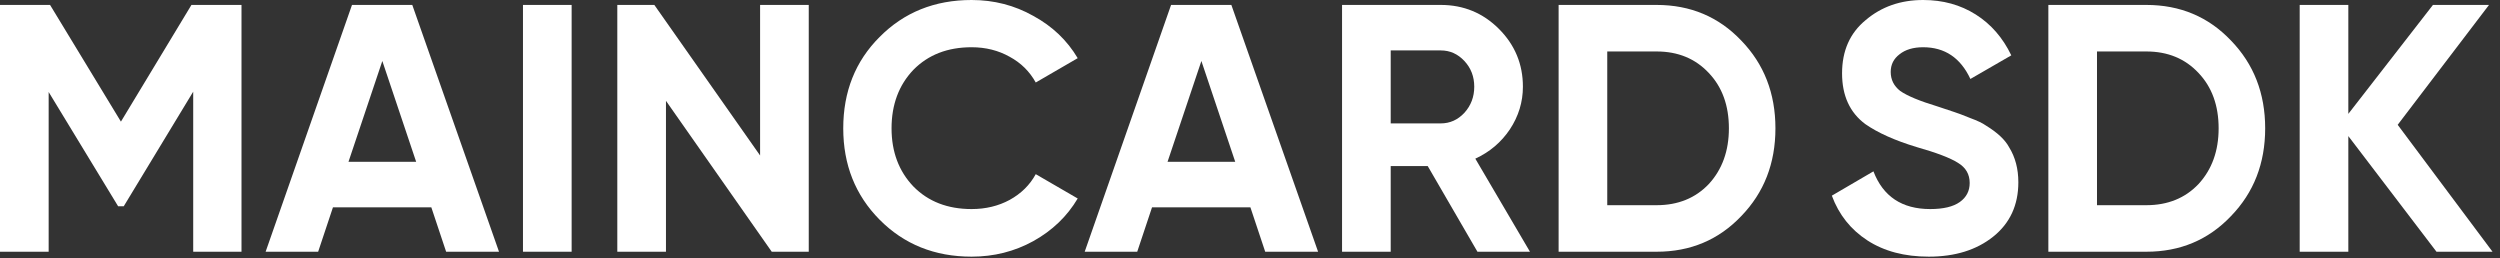
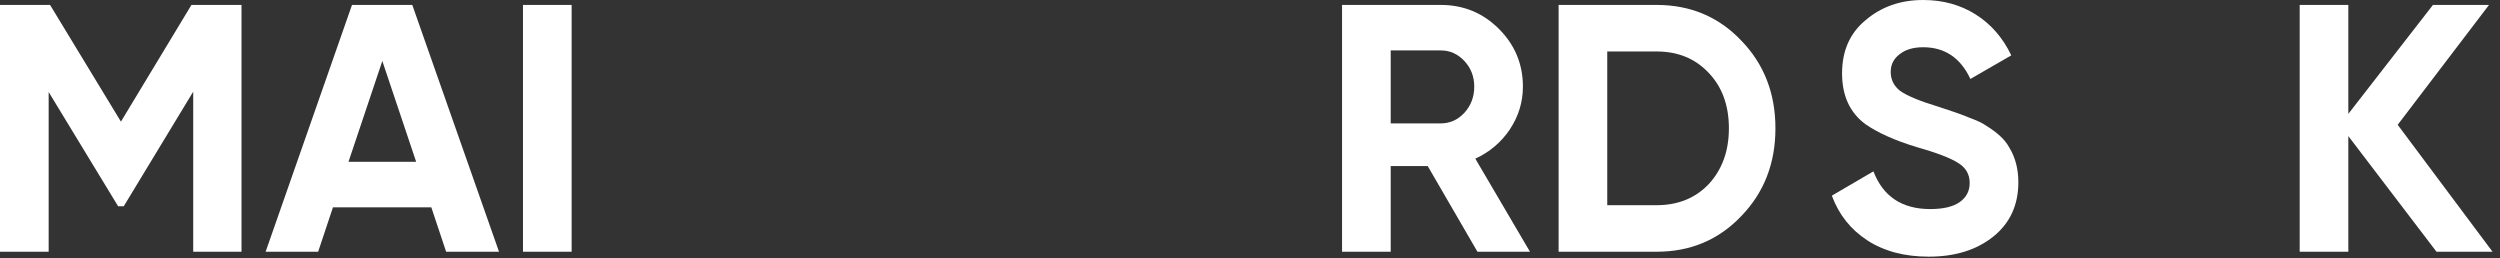
<svg xmlns="http://www.w3.org/2000/svg" width="184" height="19" viewBox="0 0 184 19" fill="none">
  <rect x="0" y="0" width="184" height="19" fill="#333333" stroke="none" />
  <path d="M114.714 0.363H121.927C124.418 0.363 126.494 1.237 128.155 2.984C129.833 4.714 130.672 6.868 130.672 9.445C130.672 12.023 129.833 14.176 128.155 15.906C126.494 17.653 124.418 18.527 121.927 18.527H114.714V0.363ZM118.294 15.102H121.927C123.501 15.102 124.781 14.583 125.768 13.545C126.754 12.472 127.247 11.106 127.247 9.445C127.247 7.767 126.754 6.409 125.768 5.371C124.781 4.316 123.501 3.788 121.927 3.788H118.294V15.102Z" fill="white" />
  <path d="M112.605 18.527H108.739L105.08 12.222H102.356V18.527H98.775V0.363H106.04C107.718 0.363 109.145 0.951 110.322 2.128C111.498 3.304 112.086 4.723 112.086 6.383C112.086 7.508 111.766 8.554 111.126 9.523C110.486 10.474 109.638 11.192 108.583 11.677L112.605 18.527ZM106.04 3.711H102.356V9.082H106.04C106.715 9.082 107.294 8.822 107.779 8.303C108.263 7.767 108.505 7.127 108.505 6.383C108.505 5.639 108.263 5.008 107.779 4.489C107.294 3.97 106.715 3.711 106.04 3.711Z" fill="white" />
-   <path d="M97.011 18.527H93.119L92.029 15.258H84.79L83.7 18.527H79.834L86.191 0.363H90.628L97.011 18.527ZM88.422 4.489L85.931 11.91H90.913L88.422 4.489Z" fill="white" />
-   <path d="M71.508 18.89C68.792 18.89 66.535 17.982 64.736 16.166C62.954 14.367 62.063 12.126 62.063 9.445C62.063 6.747 62.954 4.506 64.736 2.725C66.535 0.908 68.792 0 71.508 0C73.152 0 74.665 0.389 76.049 1.168C77.45 1.929 78.54 2.967 79.319 4.281L76.231 6.072C75.781 5.259 75.141 4.627 74.311 4.178C73.48 3.711 72.546 3.477 71.508 3.477C69.744 3.477 68.317 4.031 67.227 5.138C66.154 6.262 65.618 7.698 65.618 9.445C65.618 11.175 66.154 12.602 67.227 13.726C68.317 14.834 69.744 15.387 71.508 15.387C72.546 15.387 73.48 15.162 74.311 14.713C75.158 14.245 75.798 13.614 76.231 12.818L79.319 14.609C78.54 15.924 77.45 16.97 76.049 17.748C74.665 18.51 73.152 18.89 71.508 18.89Z" fill="white" />
-   <path d="M55.943 11.443V0.363H59.524V18.527H56.8L49.015 7.421V18.527H45.434V0.363H48.159L55.943 11.443Z" fill="white" />
  <path d="M38.491 18.527V0.363H42.072V18.527H38.491Z" fill="white" />
  <path d="M36.727 18.527H32.835L31.745 15.258H24.506L23.416 18.527H19.55L25.907 0.363H30.344L36.727 18.527ZM28.139 4.489L25.648 11.91H30.63L28.139 4.489Z" fill="white" />
  <path d="M14.09 0.363H17.774V18.527H14.22V6.747L9.108 15.18H8.693L3.581 6.772V18.527H-6.10352e-05V0.363H3.685L8.9 8.952L14.09 0.363Z" fill="white" />
  <path d="M176.47 9.186L183.45 18.527H179.325L172.837 10.016V18.527H169.257V0.363H172.837V8.381L179.065 0.363H183.191L176.47 9.186Z" fill="white" />
-   <path d="M150.759 0.363H157.972C160.463 0.363 162.539 1.237 164.2 2.984C165.878 4.714 166.717 6.868 166.717 9.445C166.717 12.023 165.878 14.176 164.2 15.906C162.539 17.653 160.463 18.527 157.972 18.527H150.759V0.363ZM154.339 15.102H157.972C159.546 15.102 160.826 14.583 161.812 13.545C162.798 12.472 163.291 11.106 163.291 9.445C163.291 7.767 162.798 6.409 161.812 5.371C160.826 4.316 159.546 3.788 157.972 3.788H154.339V15.102Z" fill="white" />
  <path d="M141.959 18.89C140.177 18.89 138.672 18.492 137.444 17.697C136.216 16.901 135.342 15.802 134.823 14.401L137.885 12.611C138.594 14.462 139.987 15.387 142.063 15.387C143.031 15.387 143.758 15.214 144.242 14.868C144.727 14.522 144.969 14.055 144.969 13.467C144.969 12.827 144.683 12.334 144.112 11.988C143.542 11.625 142.521 11.236 141.051 10.82C139.459 10.336 138.205 9.774 137.288 9.134C136.146 8.286 135.576 7.041 135.576 5.397C135.576 3.737 136.155 2.43 137.314 1.479C138.473 0.493 139.883 0 141.544 0C142.997 0 144.285 0.355 145.41 1.064C146.534 1.773 147.408 2.776 148.031 4.074L145.021 5.812C144.294 4.255 143.135 3.477 141.544 3.477C140.817 3.477 140.238 3.65 139.805 3.996C139.373 4.325 139.156 4.757 139.156 5.293C139.156 5.864 139.39 6.331 139.857 6.695C140.376 7.058 141.293 7.438 142.607 7.836L143.853 8.251C144.078 8.321 144.467 8.468 145.021 8.693C145.54 8.883 145.92 9.065 146.162 9.238C147.01 9.756 147.581 10.293 147.875 10.846C148.325 11.573 148.55 12.429 148.55 13.415C148.55 15.093 147.935 16.425 146.707 17.411C145.479 18.397 143.896 18.89 141.959 18.89Z" fill="white" />
</svg>